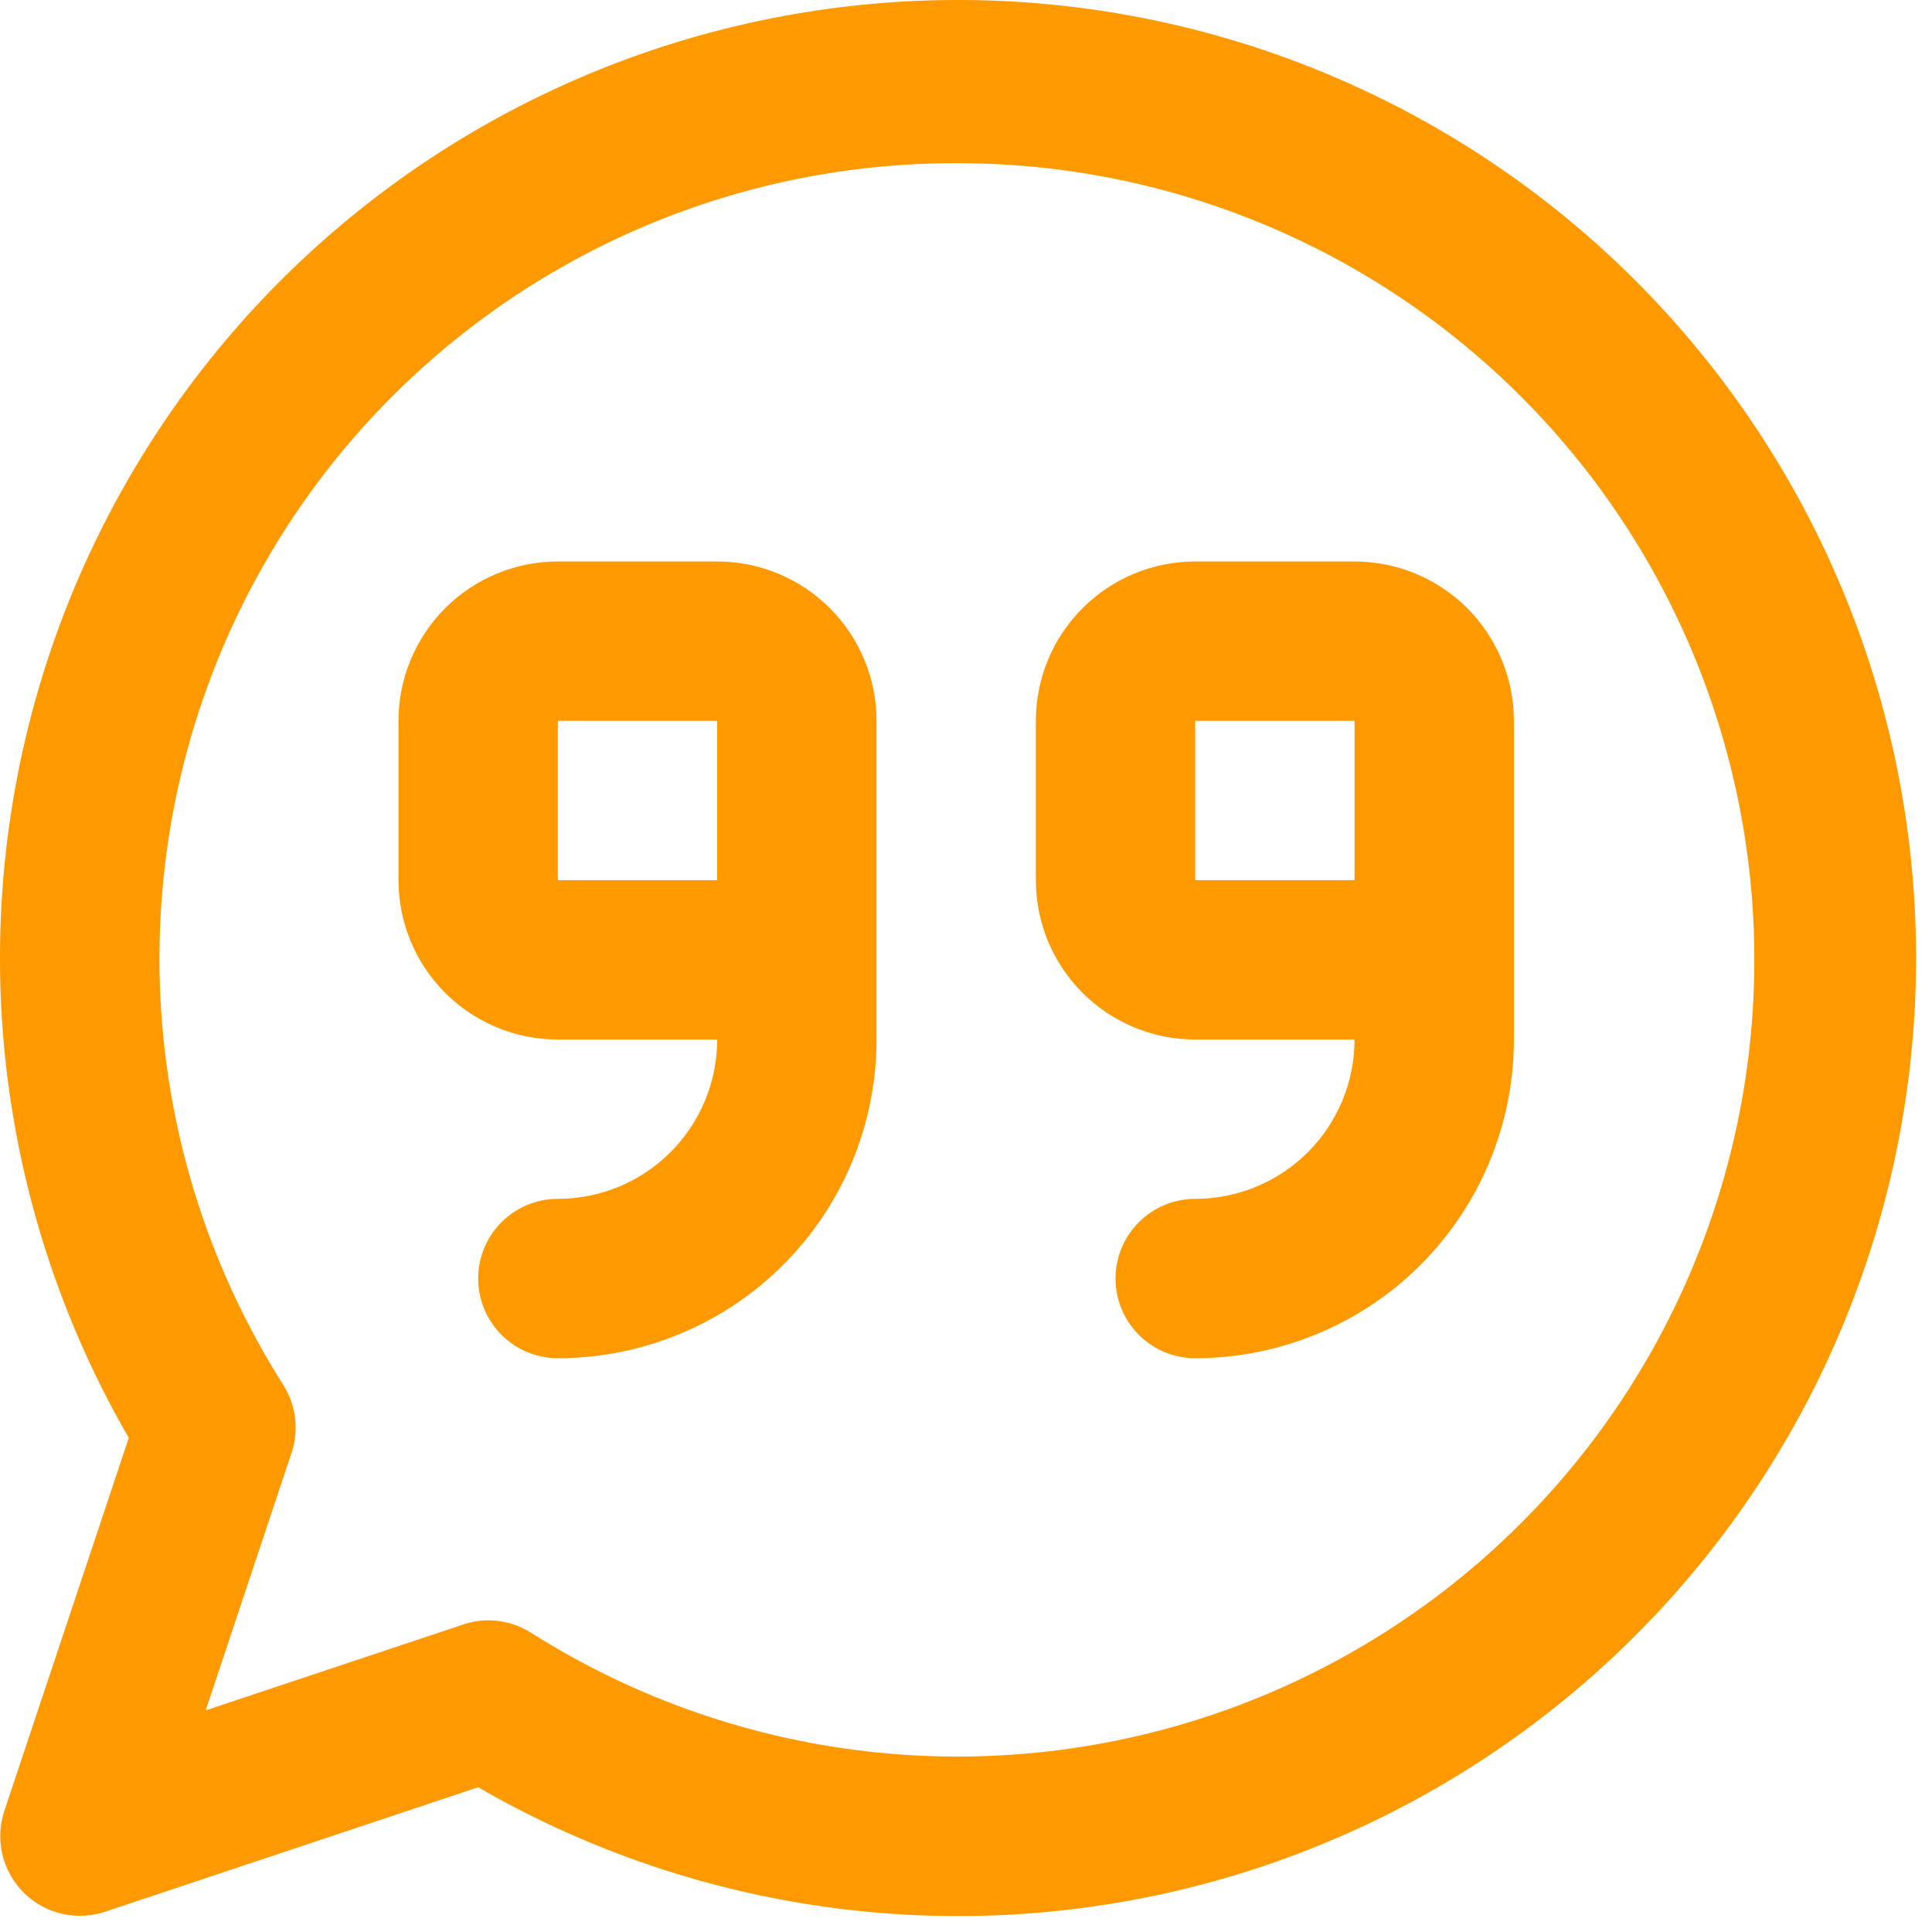
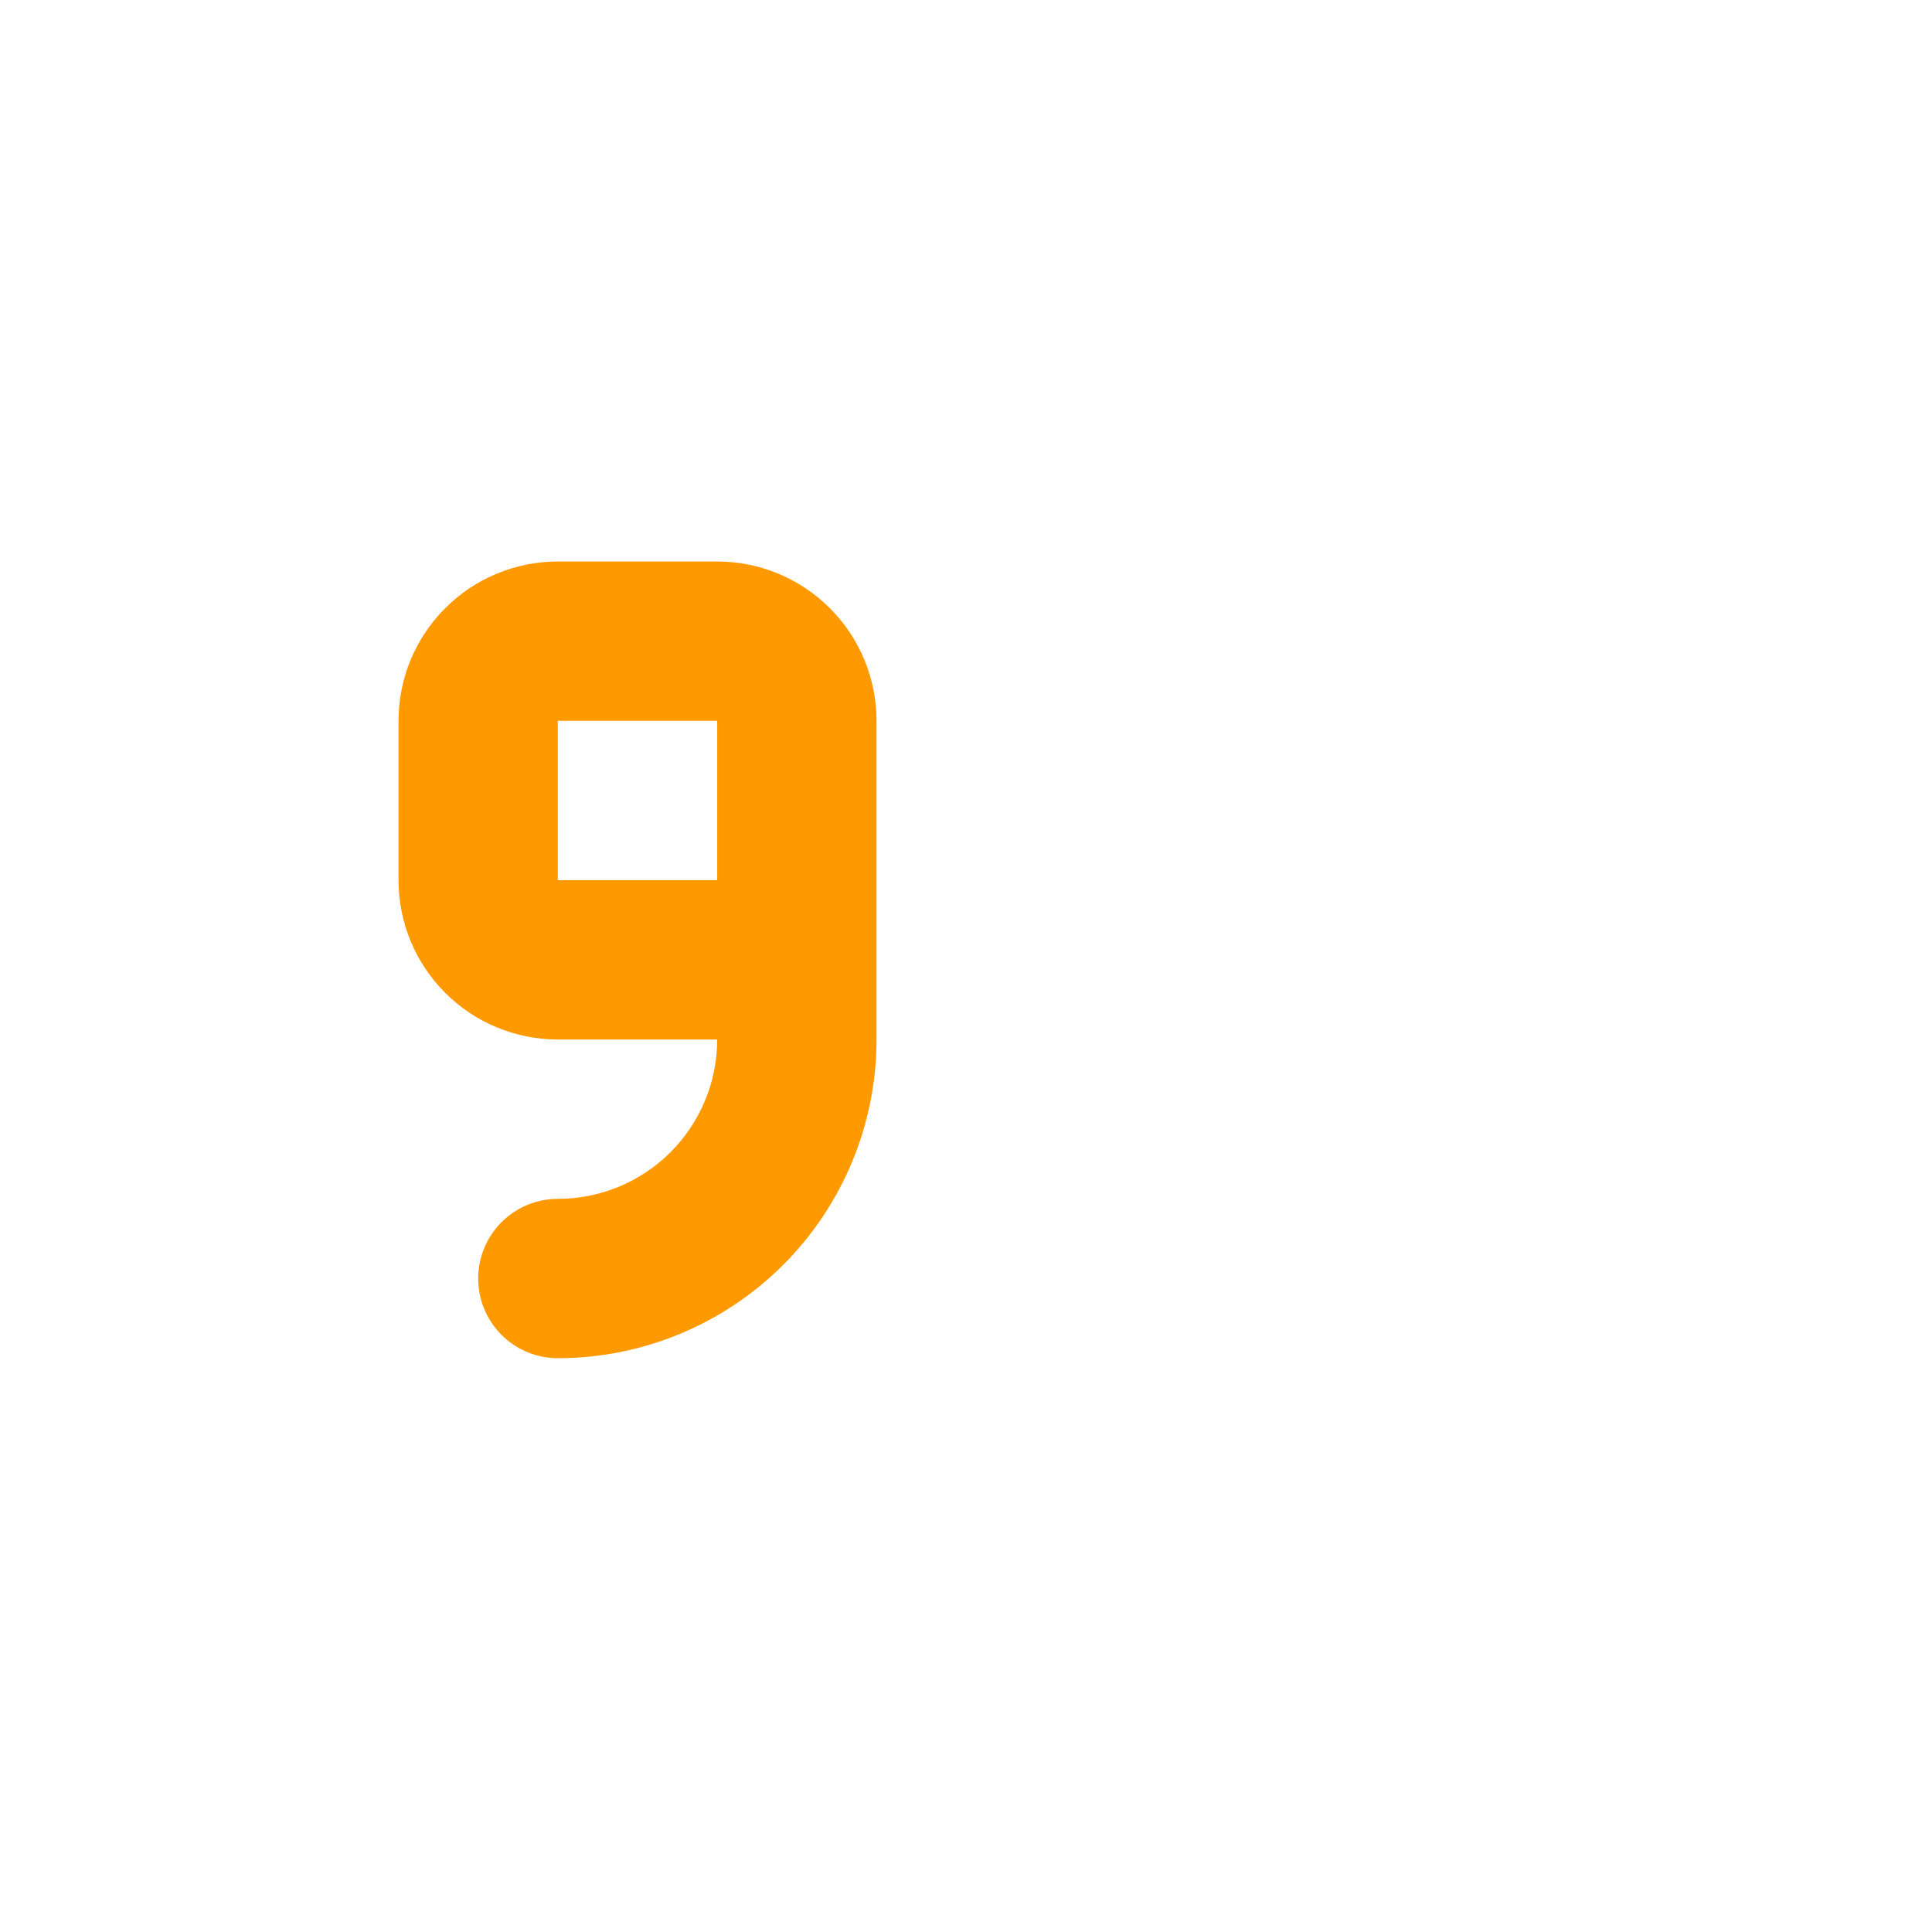
<svg xmlns="http://www.w3.org/2000/svg" width="97" height="97" viewBox="0 0 97 97" fill="none">
-   <path d="M0.218 90.922C-0.017 91.627 -0.051 92.383 0.12 93.106C0.291 93.829 0.659 94.49 1.185 95.016C1.71 95.541 2.371 95.91 3.094 96.08C3.817 96.251 4.574 96.217 5.278 95.982L24.008 89.732C34.112 95.579 45.998 97.552 57.449 95.283C68.9 93.014 79.135 86.658 86.246 77.401C93.357 68.143 96.859 56.615 96.098 44.966C95.337 33.317 90.366 22.343 82.112 14.088C73.858 5.834 62.883 0.863 51.234 0.102C39.585 -0.658 28.057 2.843 18.8 9.954C9.542 17.066 3.186 27.301 0.917 38.752C-1.352 50.203 0.621 62.088 6.468 72.192L0.218 90.922ZM48.008 8.192C54.217 8.181 60.343 9.615 65.902 12.381C71.46 15.147 76.299 19.169 80.033 24.129C83.768 29.089 86.298 34.85 87.421 40.956C88.544 47.062 88.23 53.346 86.504 59.31C84.778 65.275 81.688 70.755 77.477 75.318C73.267 79.881 68.052 83.401 62.245 85.6C56.439 87.798 50.2 88.615 44.024 87.986C37.847 87.356 31.902 85.297 26.658 81.972C26.018 81.567 25.276 81.352 24.518 81.352C24.09 81.352 23.664 81.423 23.258 81.562L10.328 85.872L14.638 72.942C14.826 72.38 14.887 71.784 14.816 71.196C14.745 70.608 14.544 70.043 14.228 69.542C10.391 63.498 8.248 56.534 8.025 49.379C7.801 42.223 9.505 35.139 12.958 28.867C16.411 22.596 21.486 17.368 27.652 13.731C33.819 10.094 40.849 8.18 48.008 8.192Z" fill="#FF9900" />
  <path d="M28.008 52.191H36.008C36.008 54.313 35.166 56.348 33.665 57.848C32.165 59.349 30.13 60.191 28.008 60.191C26.948 60.191 25.93 60.613 25.18 61.363C24.43 62.113 24.008 63.13 24.008 64.191C24.008 65.252 24.43 66.27 25.18 67.02C25.93 67.77 26.948 68.191 28.008 68.191C32.252 68.191 36.322 66.506 39.322 63.505C42.323 60.505 44.008 56.435 44.008 52.191V36.191C44.008 34.07 43.166 32.035 41.665 30.535C40.165 29.034 38.13 28.191 36.008 28.191H28.008C25.887 28.191 23.852 29.034 22.352 30.535C20.851 32.035 20.008 34.07 20.008 36.191V44.191C20.008 46.313 20.851 48.348 22.352 49.848C23.852 51.349 25.887 52.191 28.008 52.191ZM28.008 36.191H36.008V44.191H28.008V36.191Z" fill="#FF9900" />
-   <path d="M60.008 52.191H68.008C68.008 54.313 67.166 56.348 65.665 57.848C64.165 59.349 62.13 60.191 60.008 60.191C58.948 60.191 57.93 60.613 57.18 61.363C56.43 62.113 56.008 63.13 56.008 64.191C56.008 65.252 56.43 66.27 57.18 67.02C57.93 67.77 58.948 68.191 60.008 68.191C64.252 68.191 68.322 66.506 71.322 63.505C74.323 60.505 76.008 56.435 76.008 52.191V36.191C76.008 34.07 75.166 32.035 73.665 30.535C72.165 29.034 70.13 28.191 68.008 28.191H60.008C57.887 28.191 55.852 29.034 54.352 30.535C52.851 32.035 52.008 34.07 52.008 36.191V44.191C52.008 46.313 52.851 48.348 54.352 49.848C55.852 51.349 57.887 52.191 60.008 52.191ZM60.008 36.191H68.008V44.191H60.008V36.191Z" fill="#FF9900" />
</svg>